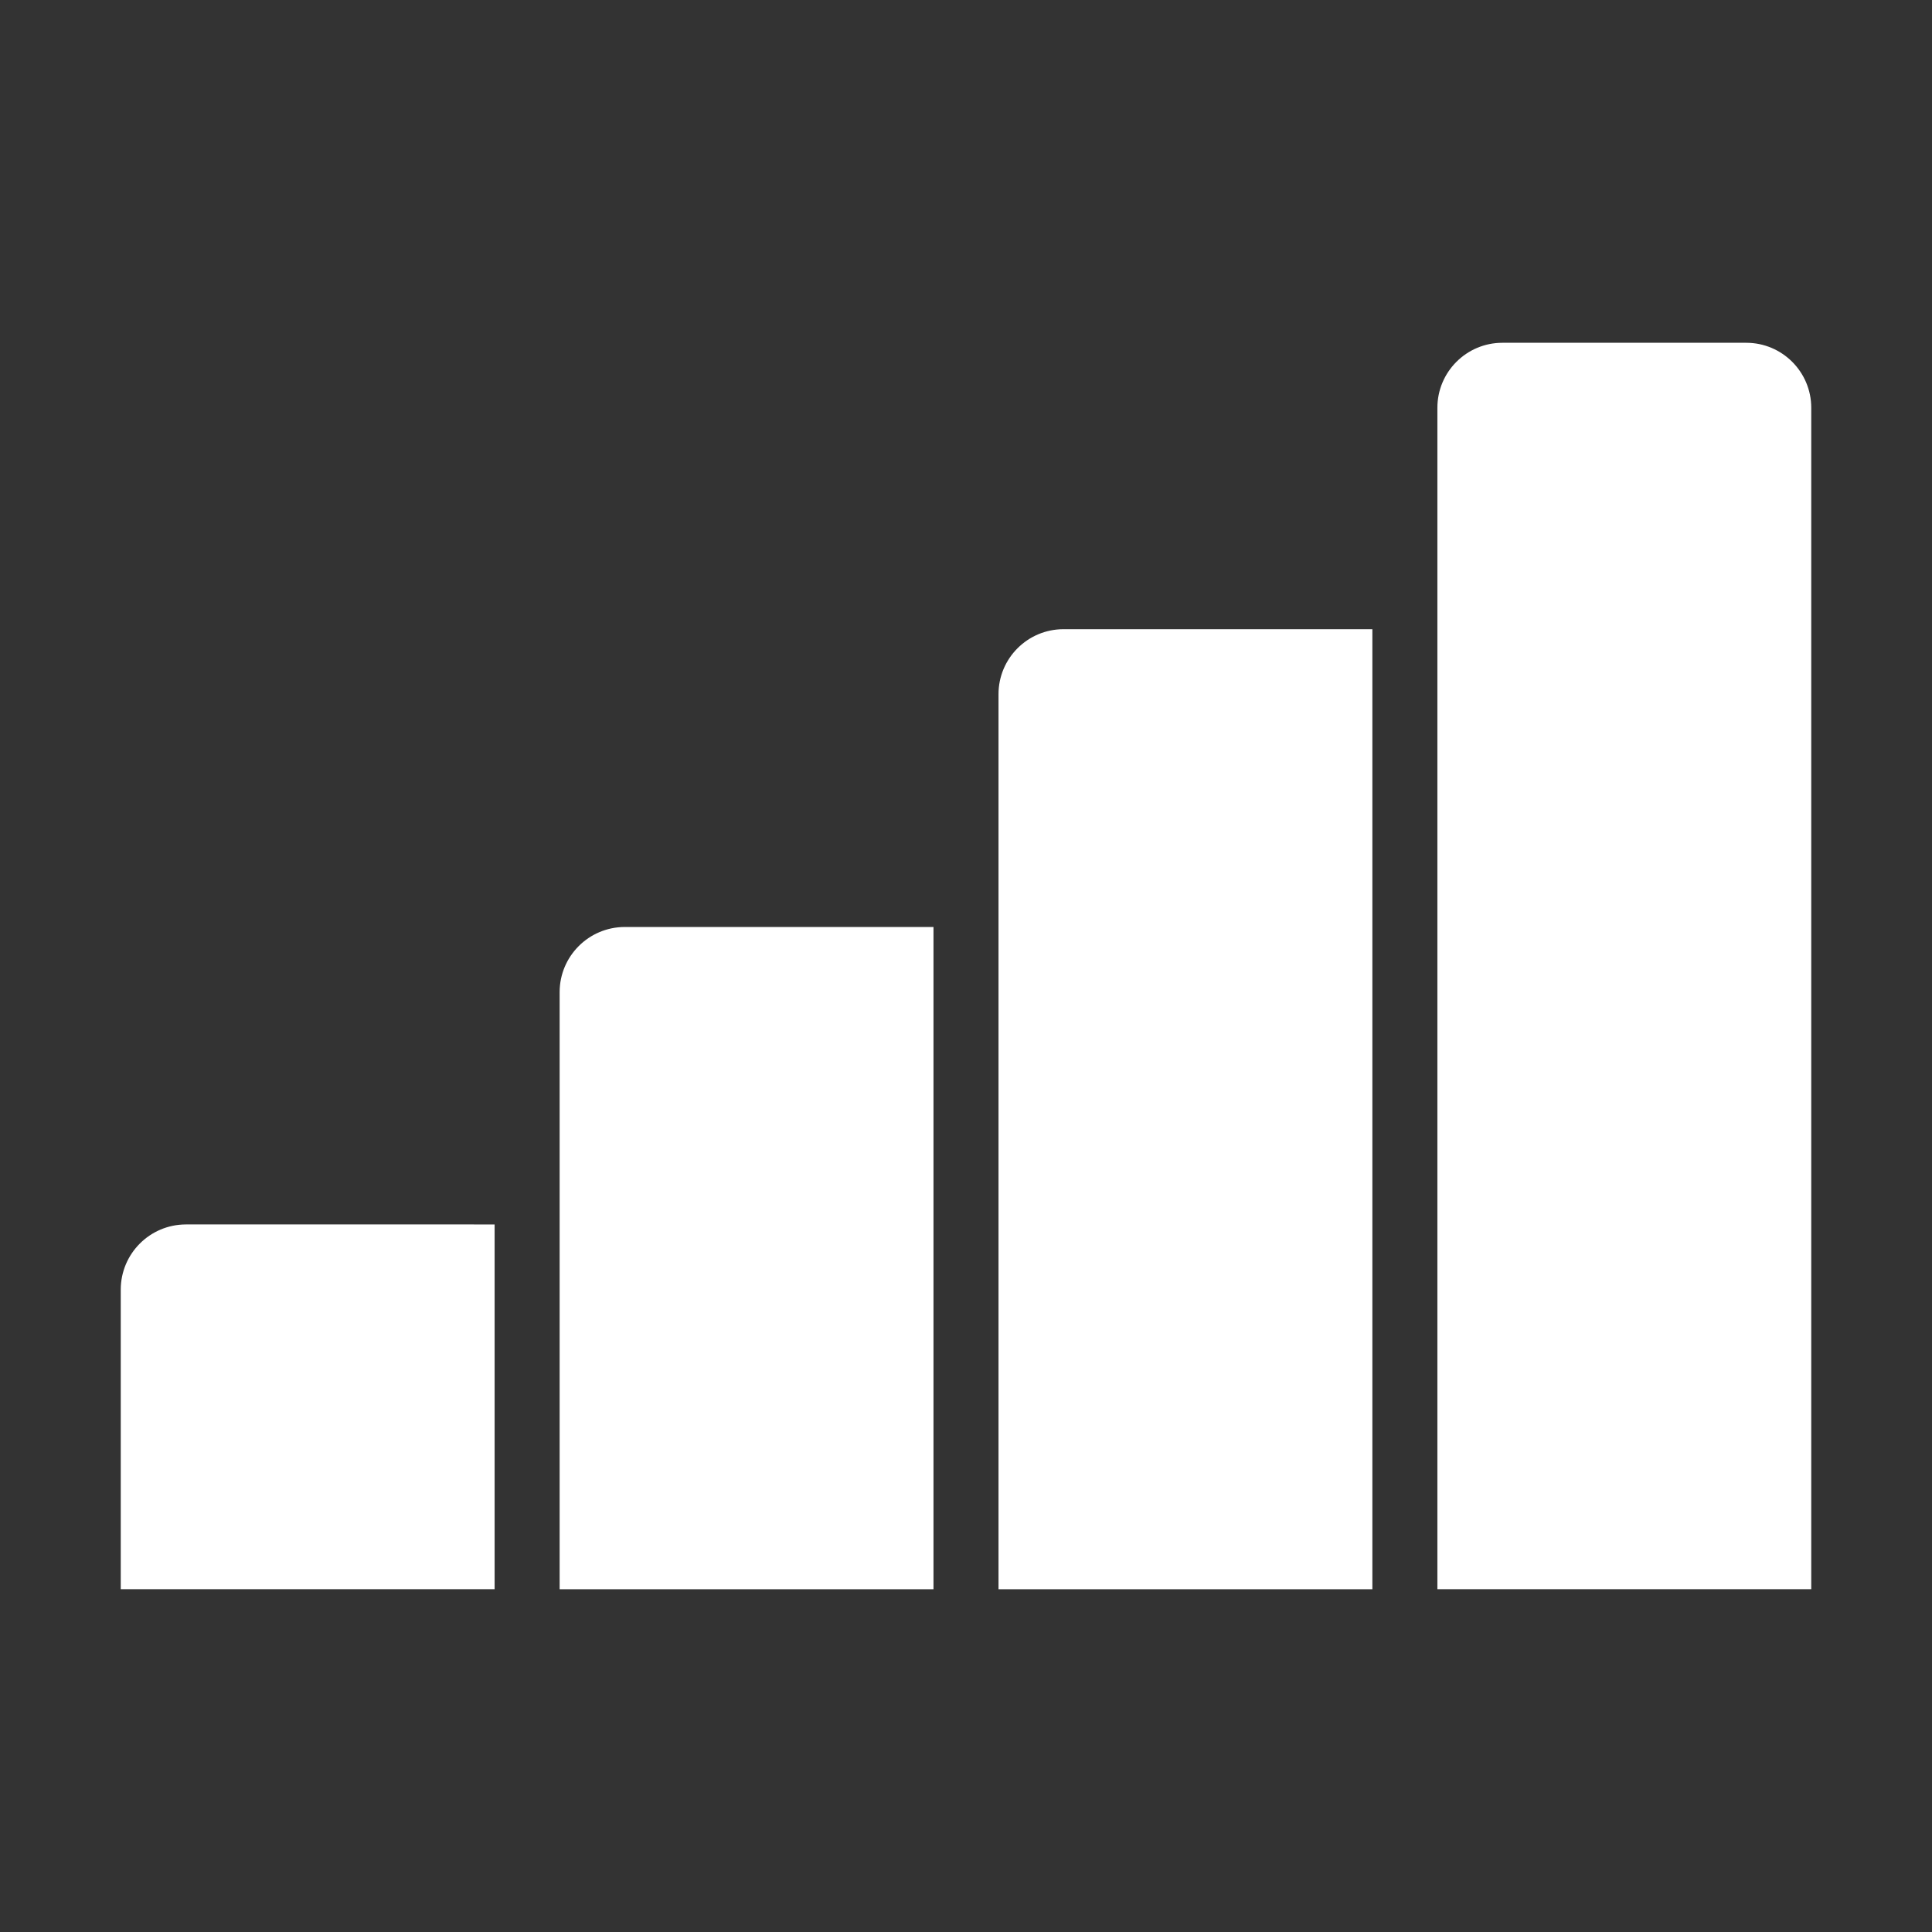
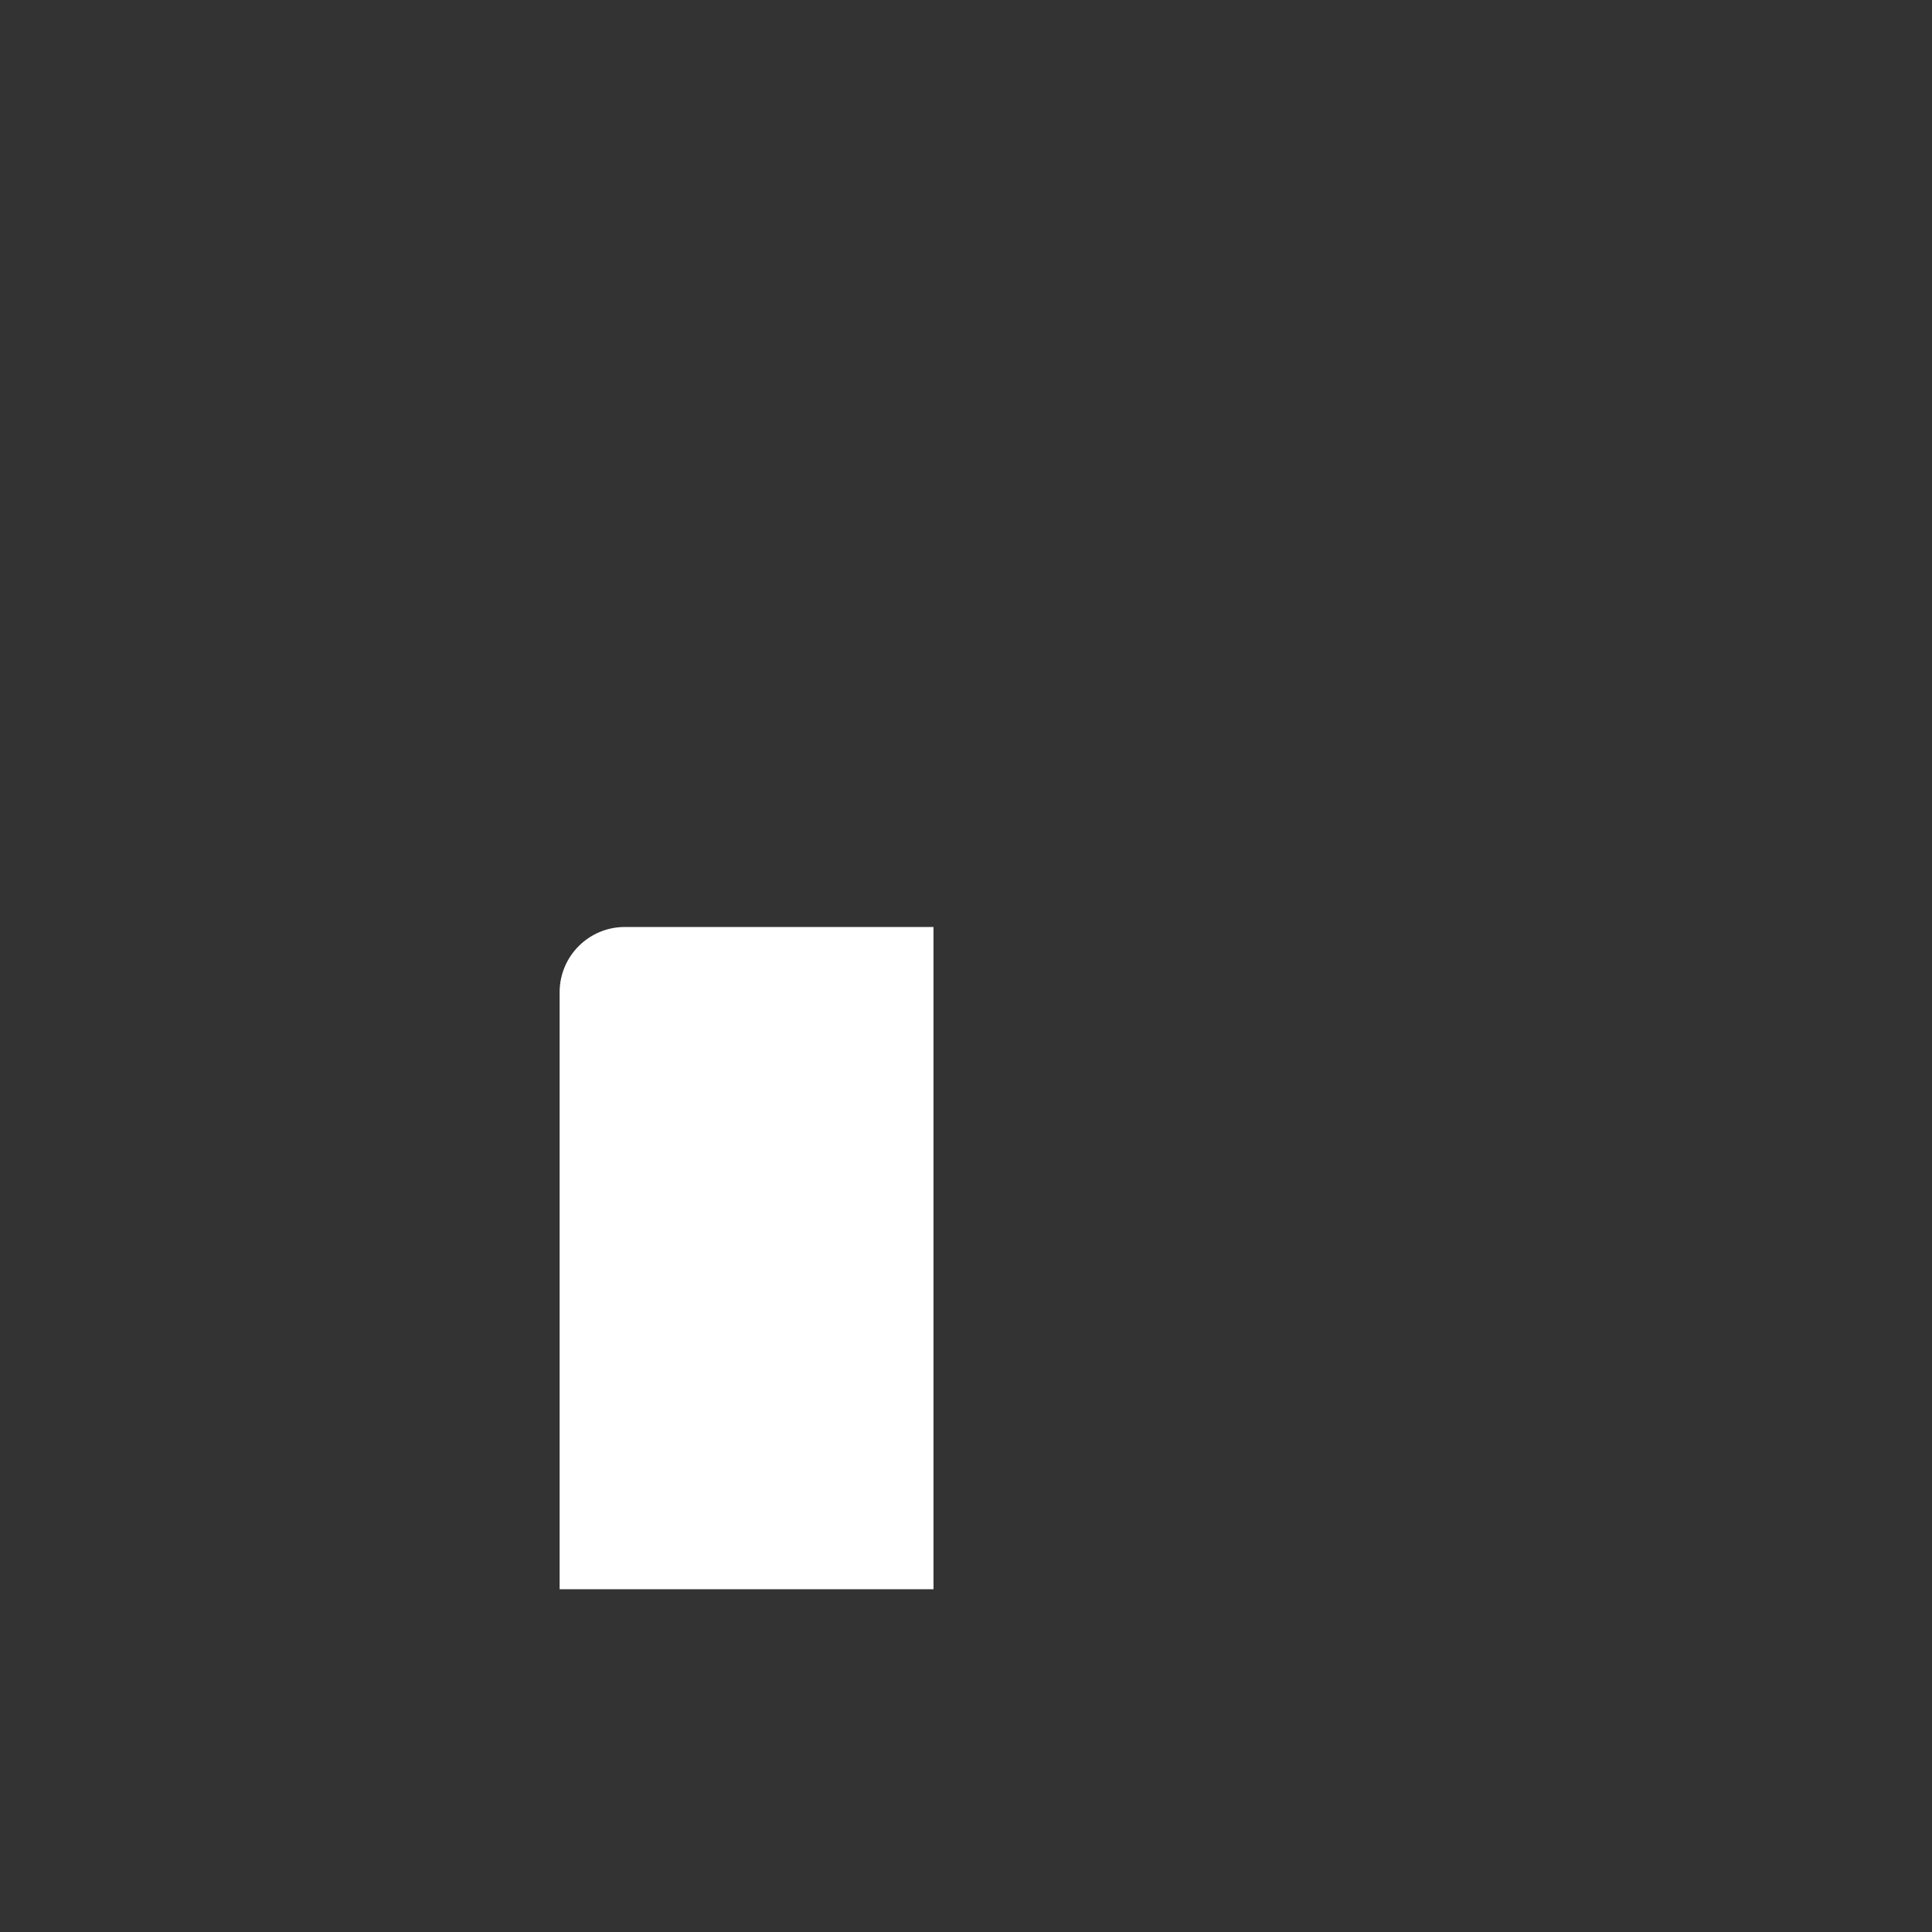
<svg xmlns="http://www.w3.org/2000/svg" version="1.1" id="Bahan_copy_2" x="0px" y="0px" width="512px" height="512px" viewBox="0 0 512 512" xml:space="preserve">
  <rect x="0" y="0" width="512" height="512" fill="#333333" stroke="none" />
  <g>
-     <path fill="#FFFFFF" d="M131.077,324.492v96.665H32v-79.435c0.028-9.504,7.726-17.203,17.231-17.23H131.077z" />
    <path fill="#FFFFFF" d="M247.385,245.662v175.496h-99.077V262.893c0.028-9.505,7.726-17.203,17.231-17.231H247.385z" />
-     <path fill="#FFFFFF" d="M363.692,166.745v254.413h-99.077V183.976c-0.002-9.514,7.708-17.229,17.222-17.231   c0.003,0,0.007,0,0.009,0H363.692z" />
-     <path fill="#FFFFFF" d="M480,108.074v313.083h-99.077V108.074c-0.003-9.514,7.708-17.229,17.222-17.231c0.003,0,0.006,0,0.01,0   h64.615c9.514-0.003,17.228,7.708,17.23,17.221C480,108.067,480,108.071,480,108.074z" />
  </g>
</svg>